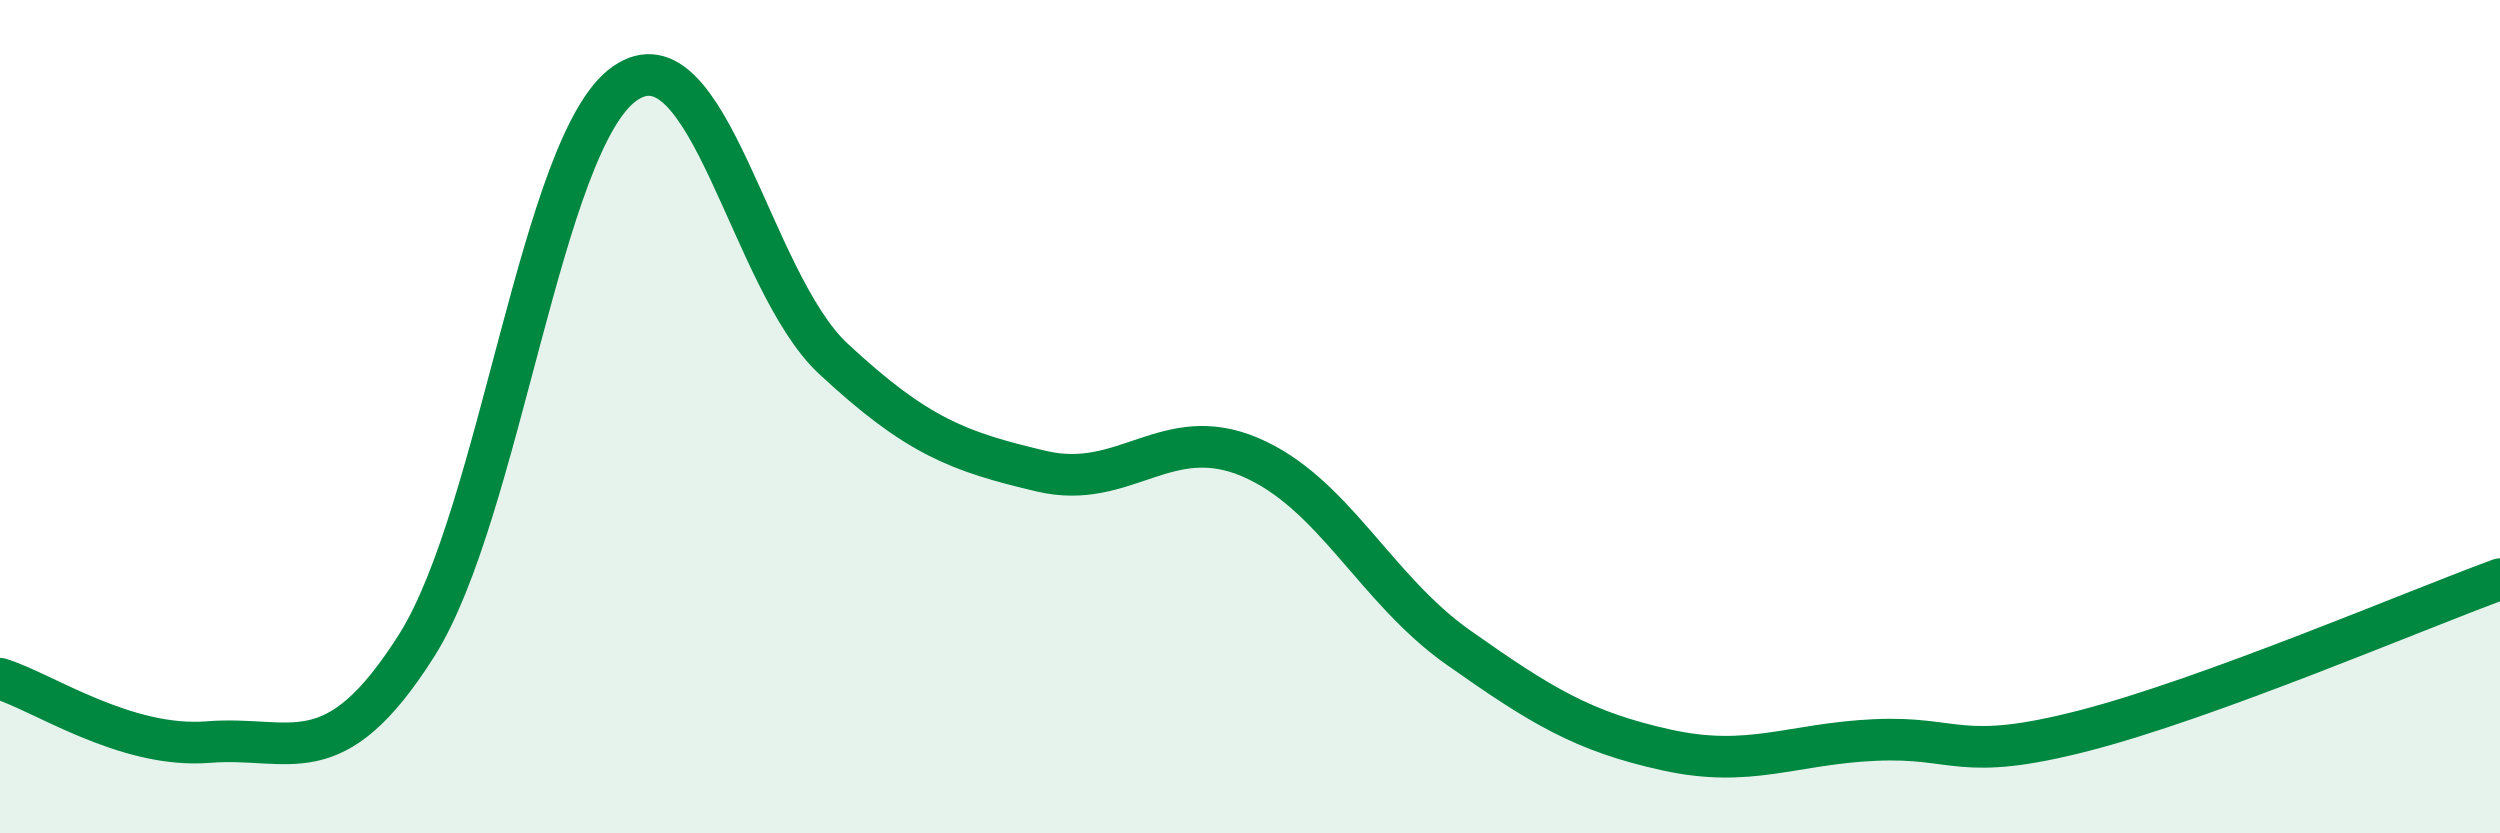
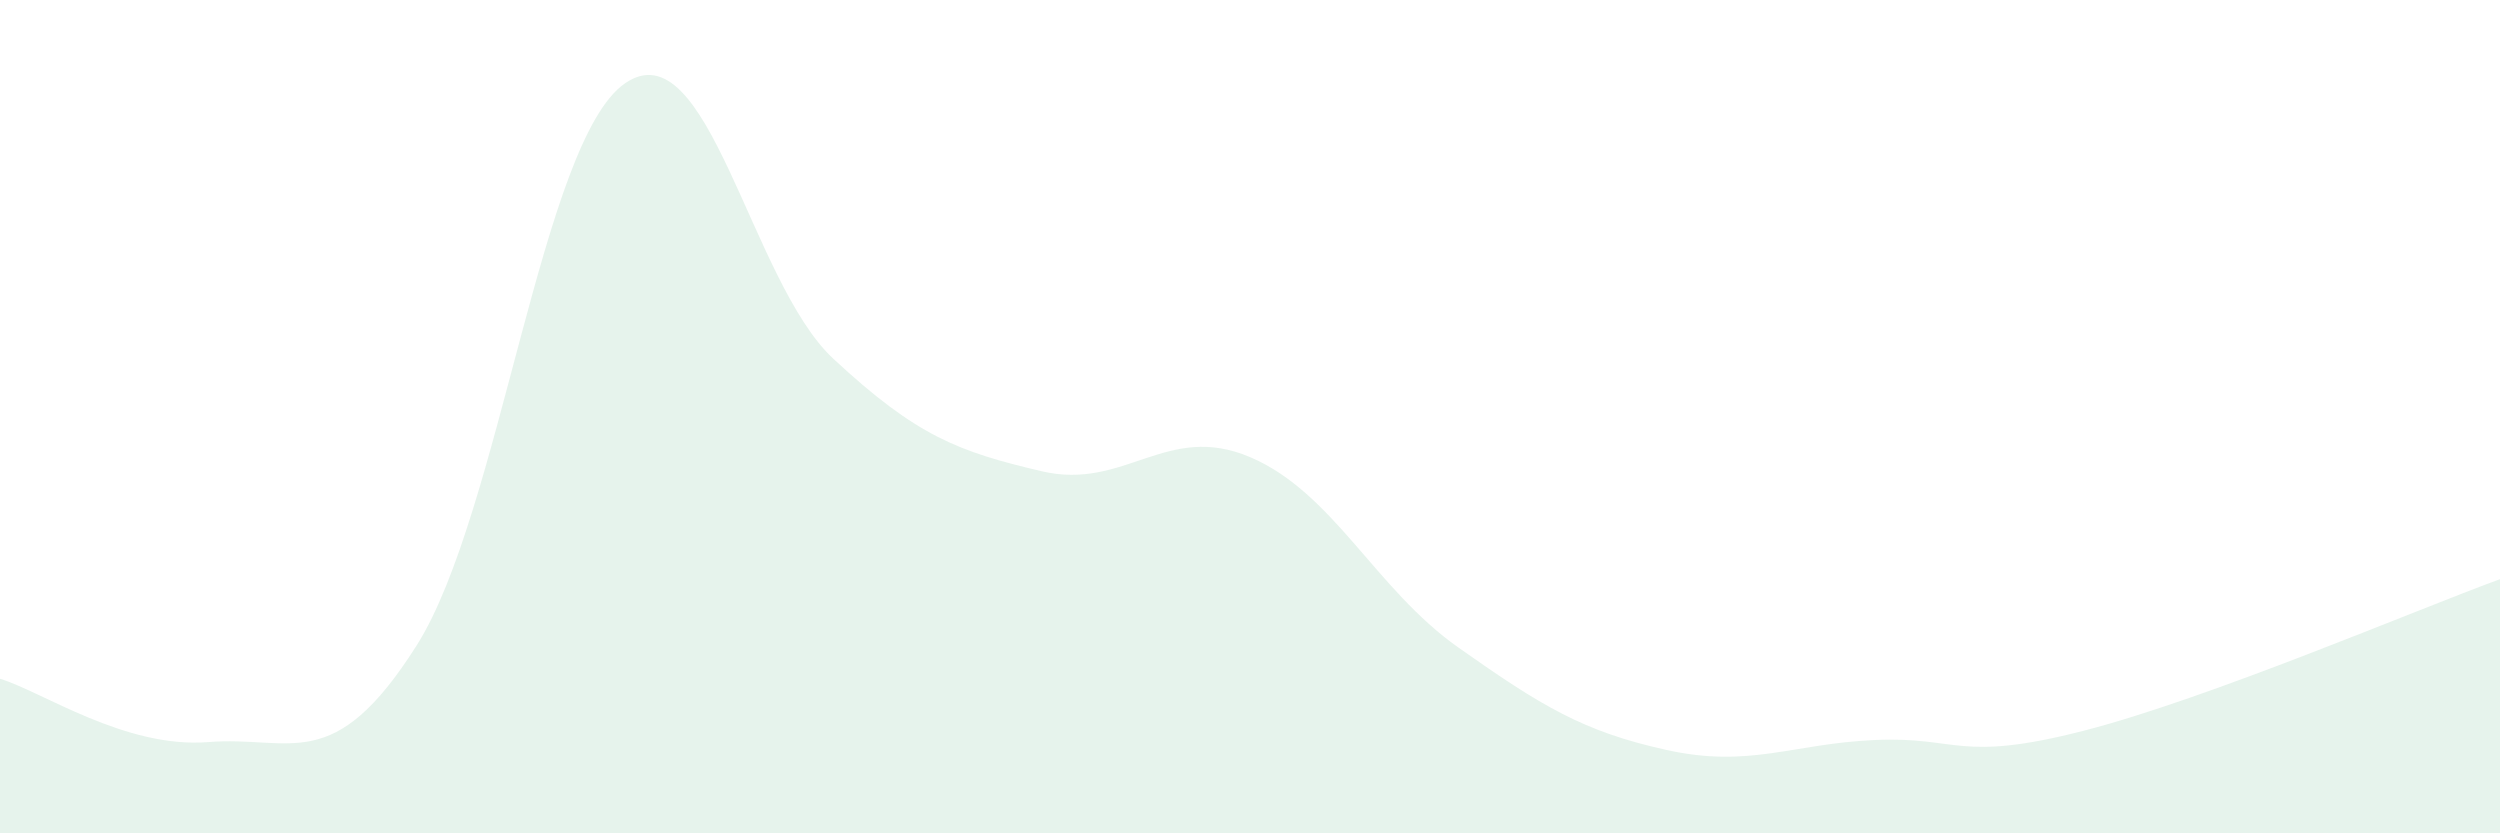
<svg xmlns="http://www.w3.org/2000/svg" width="60" height="20" viewBox="0 0 60 20">
  <path d="M 0,16.29 C 1,16.59 3,17.97 5,17.81 C 7,17.65 8,18.65 10,15.49 C 12,12.33 13,3.38 15,2 C 17,0.62 18,6.75 20,8.61 C 22,10.47 23,10.84 25,11.31 C 27,11.78 28,10.12 30,10.97 C 32,11.82 33,14.13 35,15.54 C 37,16.95 38,17.56 40,18 C 42,18.44 43,17.85 45,17.76 C 47,17.67 47,18.31 50,17.54 C 53,16.77 58,14.63 60,13.9L60 20L0 20Z" fill="#008740" opacity="0.1" stroke-linecap="round" stroke-linejoin="round" />
-   <path d="M 0,16.29 C 1,16.59 3,17.97 5,17.81 C 7,17.65 8,18.65 10,15.49 C 12,12.33 13,3.38 15,2 C 17,0.62 18,6.75 20,8.61 C 22,10.47 23,10.84 25,11.31 C 27,11.78 28,10.12 30,10.97 C 32,11.82 33,14.13 35,15.54 C 37,16.95 38,17.56 40,18 C 42,18.44 43,17.85 45,17.76 C 47,17.67 47,18.31 50,17.54 C 53,16.77 58,14.63 60,13.9" stroke="#008740" stroke-width="1" fill="none" stroke-linecap="round" stroke-linejoin="round" />
</svg>